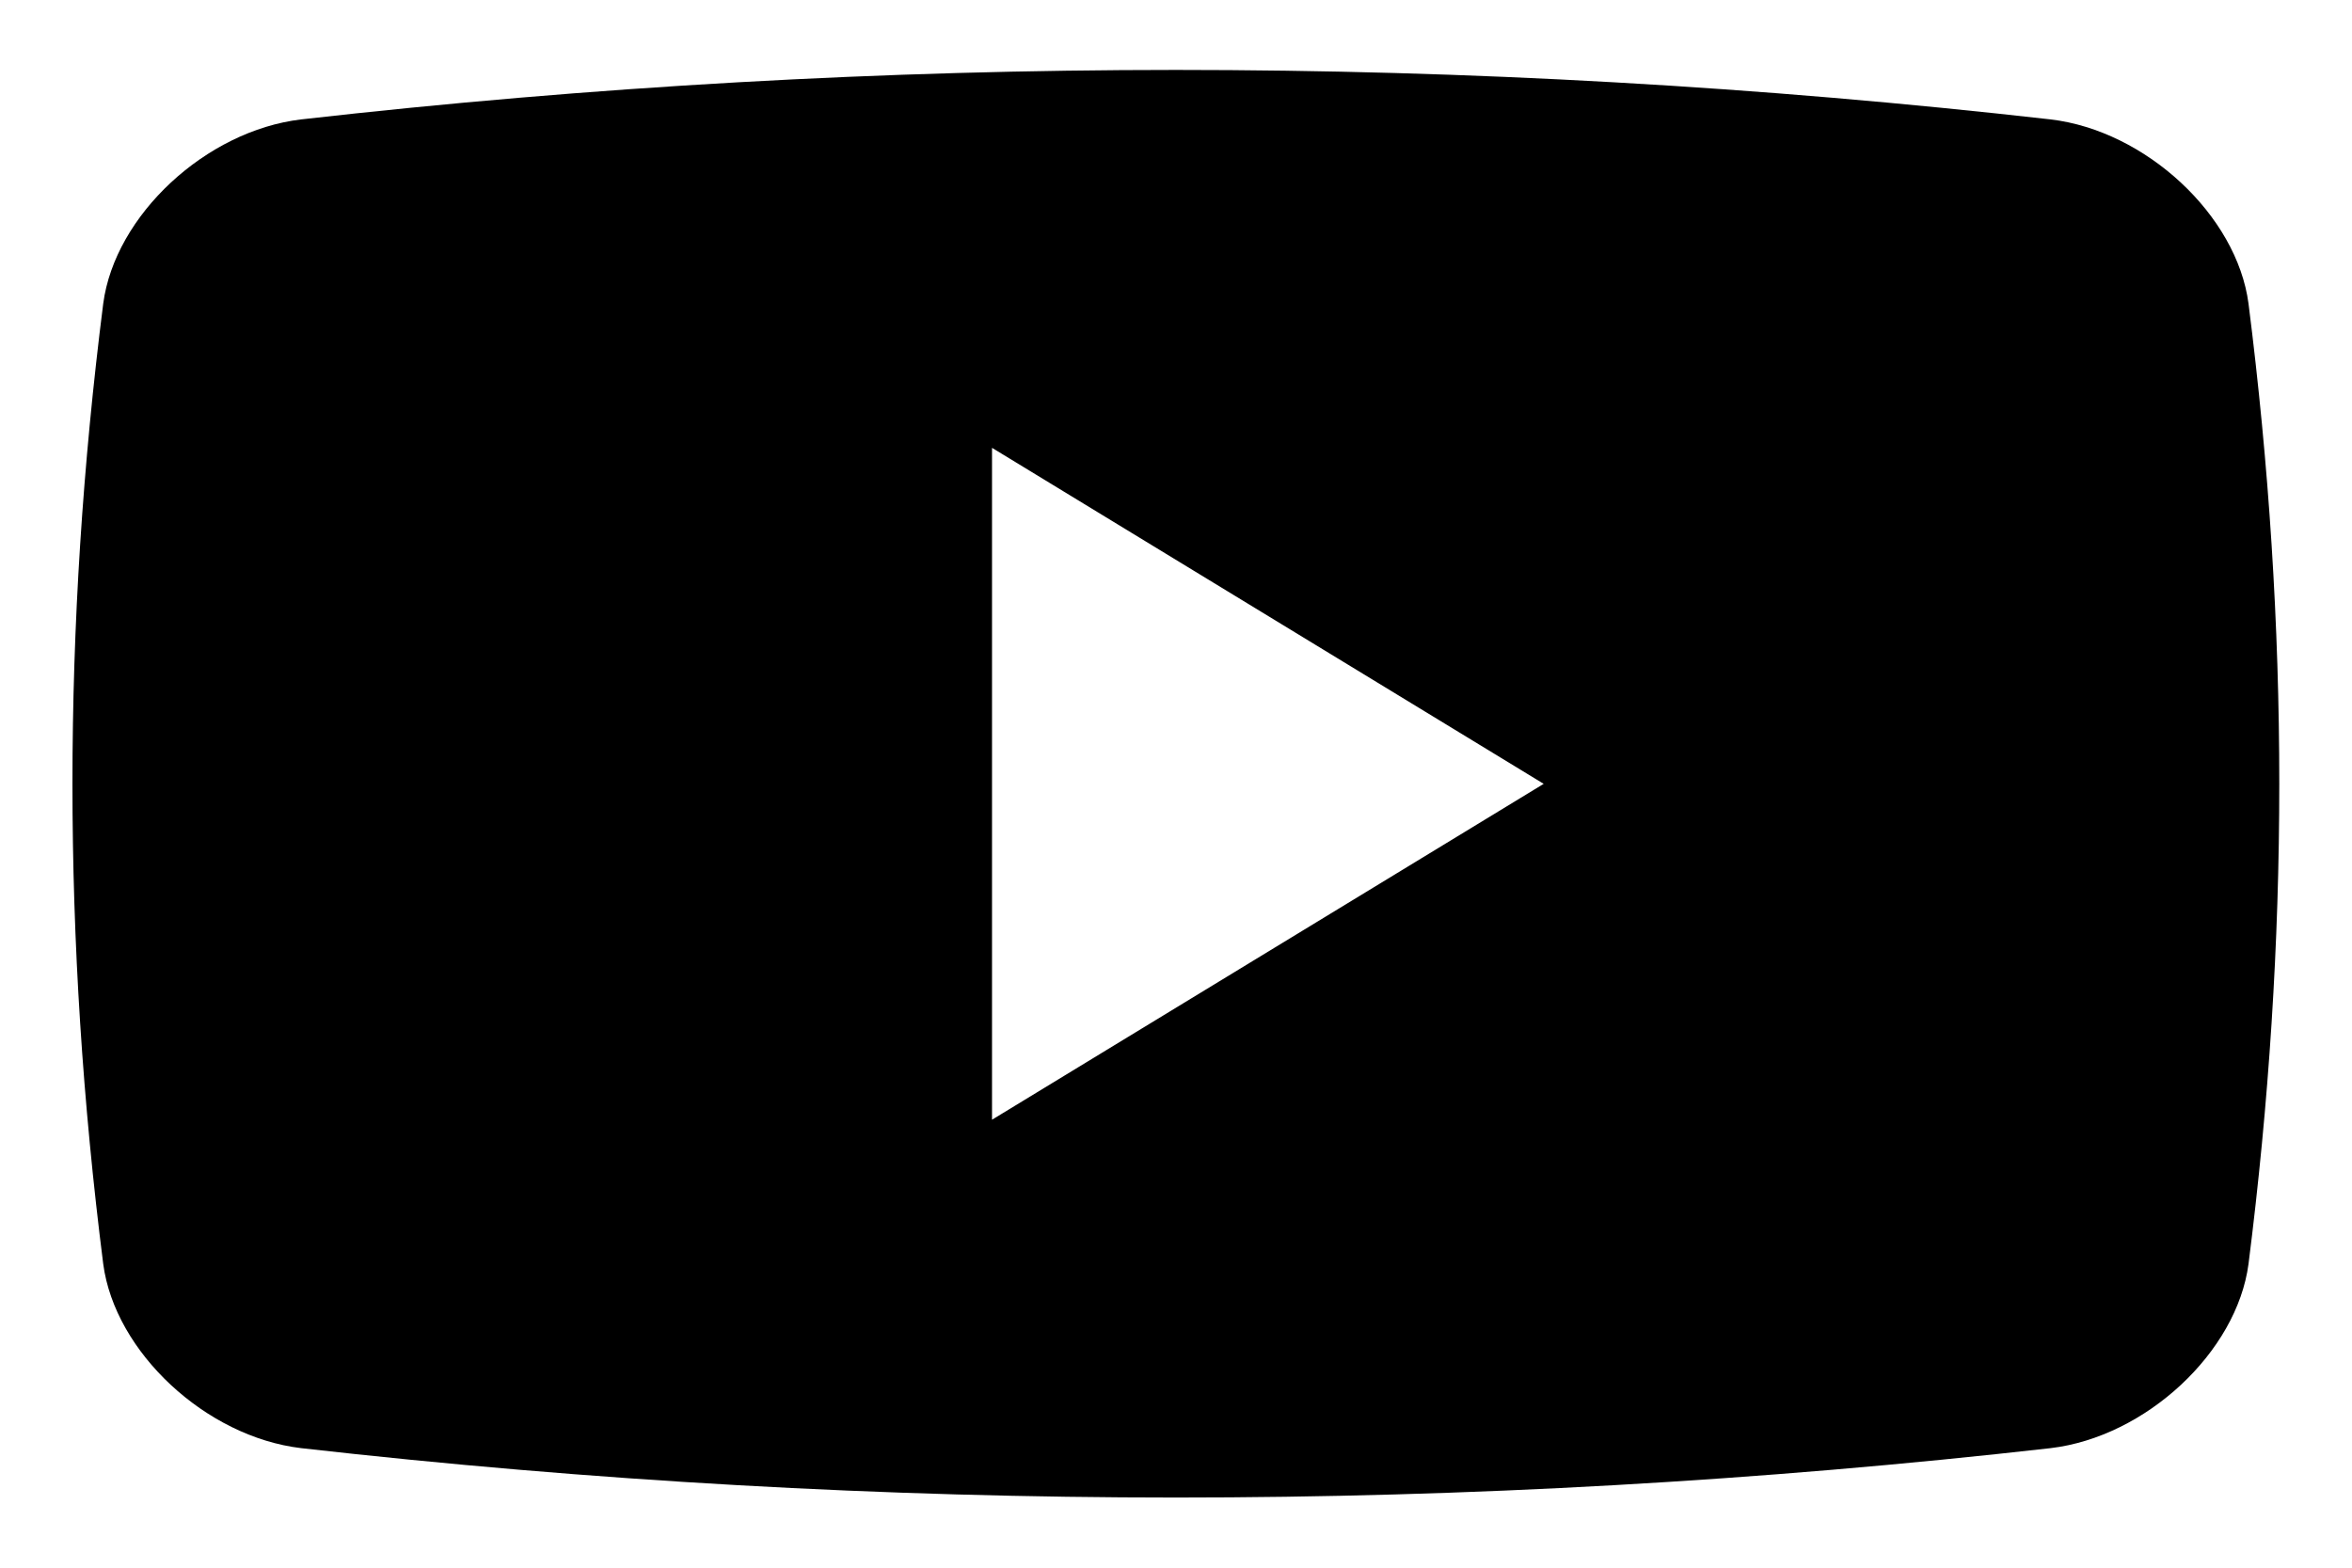
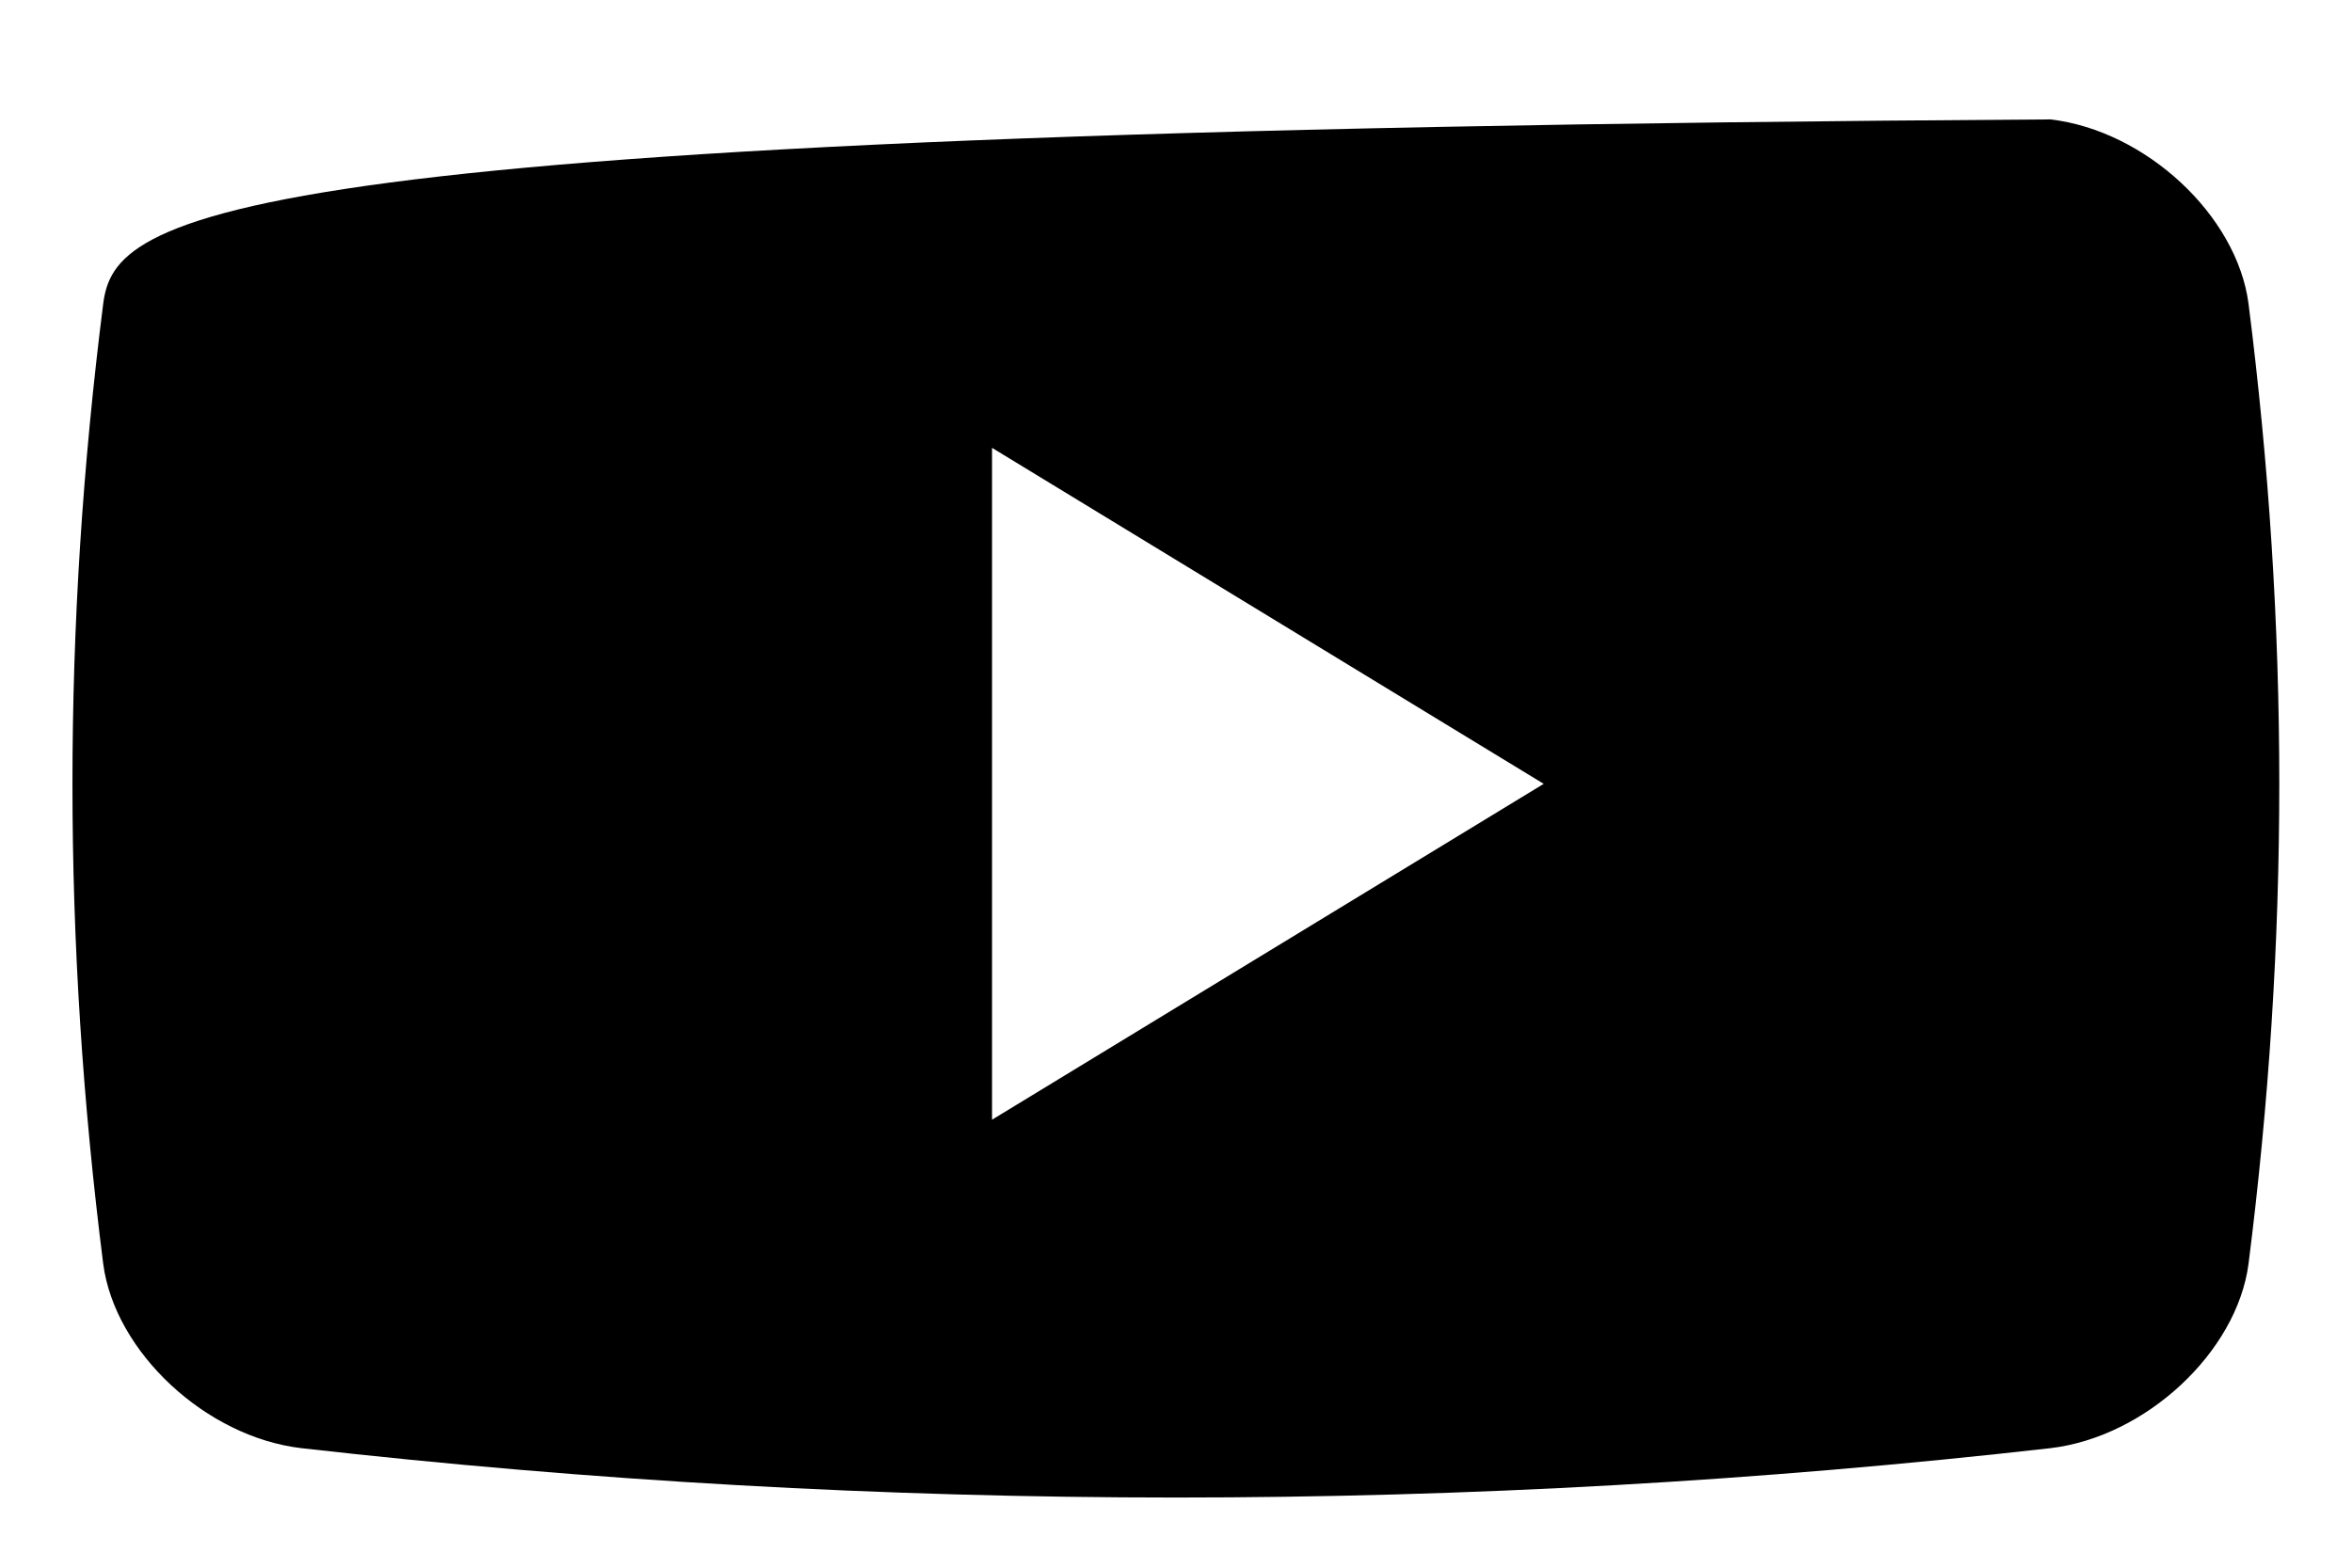
<svg xmlns="http://www.w3.org/2000/svg" fill="none" viewBox="0 0 18 12" height="12" width="18">
-   <path fill="black" d="M17.208 2.324C17.119 1.648 16.422 1 15.693 0.914C11.247 0.409 6.751 0.409 2.305 0.914C1.576 1 0.879 1.648 0.79 2.324C0.476 4.799 0.476 7.2 0.79 9.675C0.879 10.35 1.576 10.999 2.305 11.085C6.751 11.589 11.247 11.589 15.693 11.085C16.422 10.999 17.119 10.35 17.208 9.675C17.522 7.2 17.522 4.799 17.208 2.324ZM7.592 8.571V3.428L11.814 6L7.592 8.571Z" />
+   <path fill="black" d="M17.208 2.324C17.119 1.648 16.422 1 15.693 0.914C1.576 1 0.879 1.648 0.79 2.324C0.476 4.799 0.476 7.2 0.79 9.675C0.879 10.35 1.576 10.999 2.305 11.085C6.751 11.589 11.247 11.589 15.693 11.085C16.422 10.999 17.119 10.35 17.208 9.675C17.522 7.2 17.522 4.799 17.208 2.324ZM7.592 8.571V3.428L11.814 6L7.592 8.571Z" />
</svg>